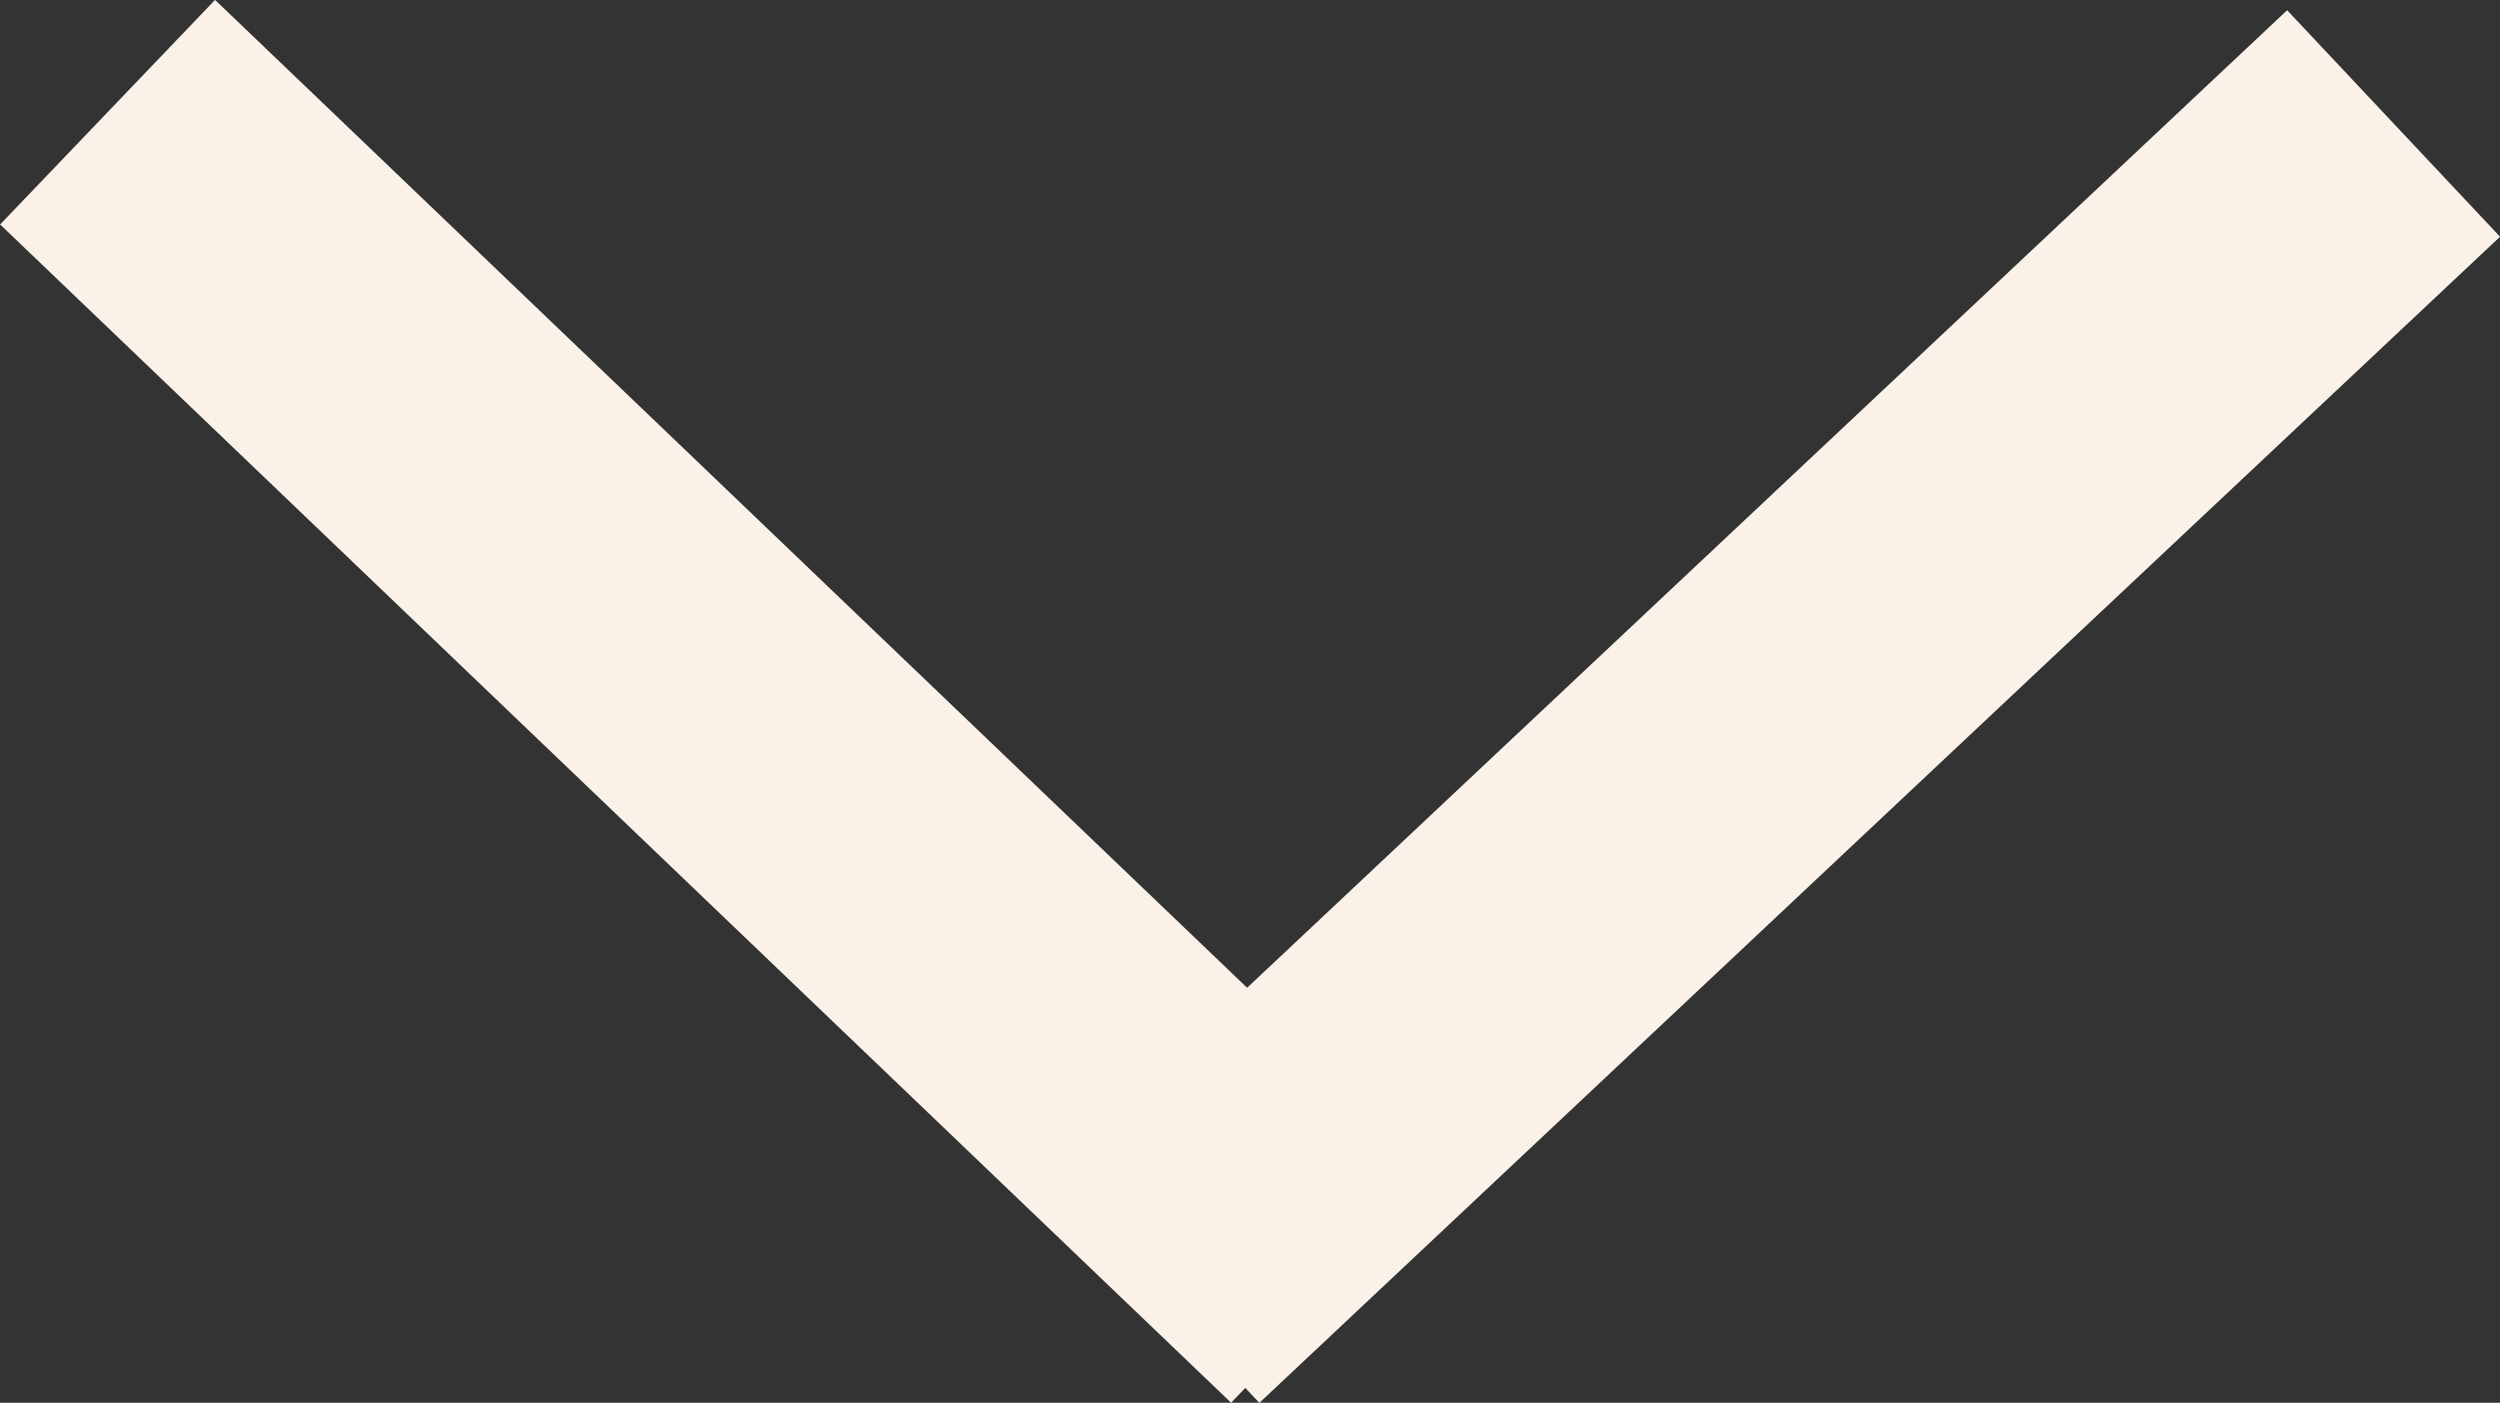
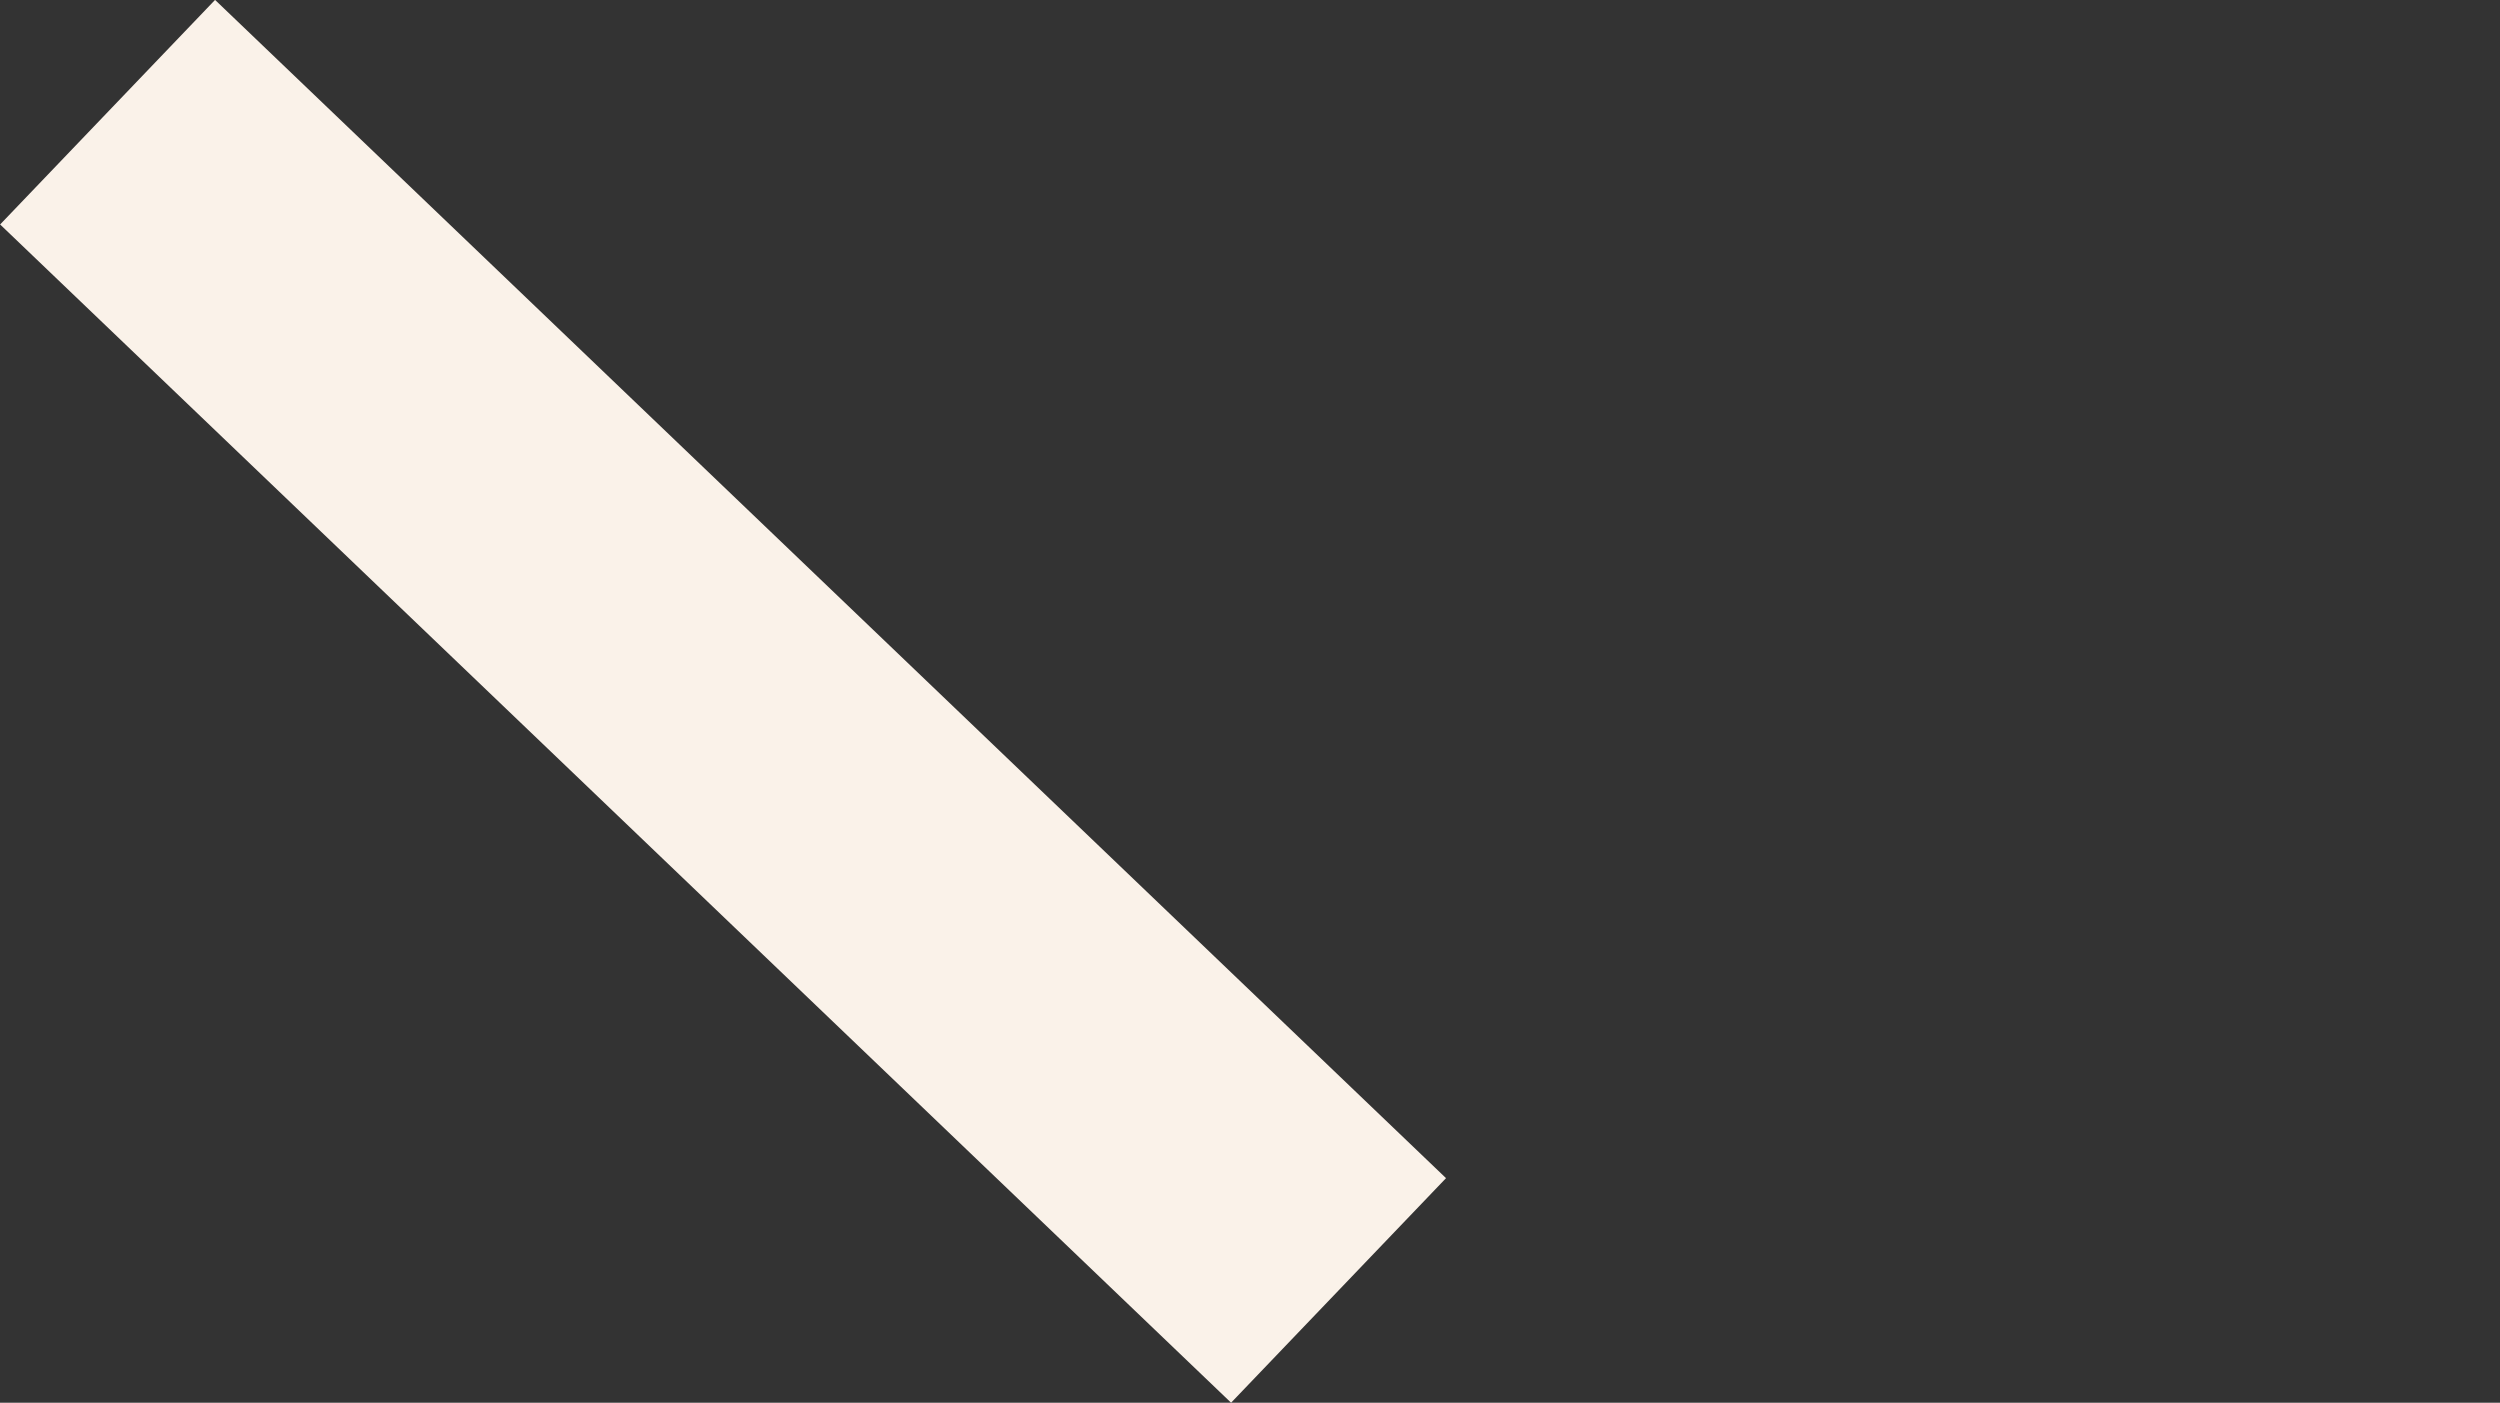
<svg xmlns="http://www.w3.org/2000/svg" width="24.128" height="13.538" viewBox="0 0 24.128 13.538">
  <rect x="0" y="0" width="24.128" height="13.538" fill="#333333" stroke="none" />
  <g id="Raggruppa_766" data-name="Raggruppa 766" transform="translate(-627.751 -748.749)">
    <g id="Raggruppa_765" data-name="Raggruppa 765">
      <g id="icn_back_dark" transform="translate(628.589 761.449) rotate(-90)">
        <g id="icn_back" transform="translate(11.411 22.709) rotate(180)">
          <line id="Linea_17" data-name="Linea 17" y1="9.713" x2="9.297" transform="translate(0.831 11.712)" fill="none" stroke="#faf2e9" stroke-linecap="square" stroke-width="3" />
-           <path id="Tracciato_44" data-name="Tracciato 44" d="M0,0,9.2,9.788" transform="translate(0.93 1.539)" fill="#fff" stroke="#faf2e9" stroke-linecap="square" stroke-width="3" />
        </g>
      </g>
    </g>
  </g>
</svg>